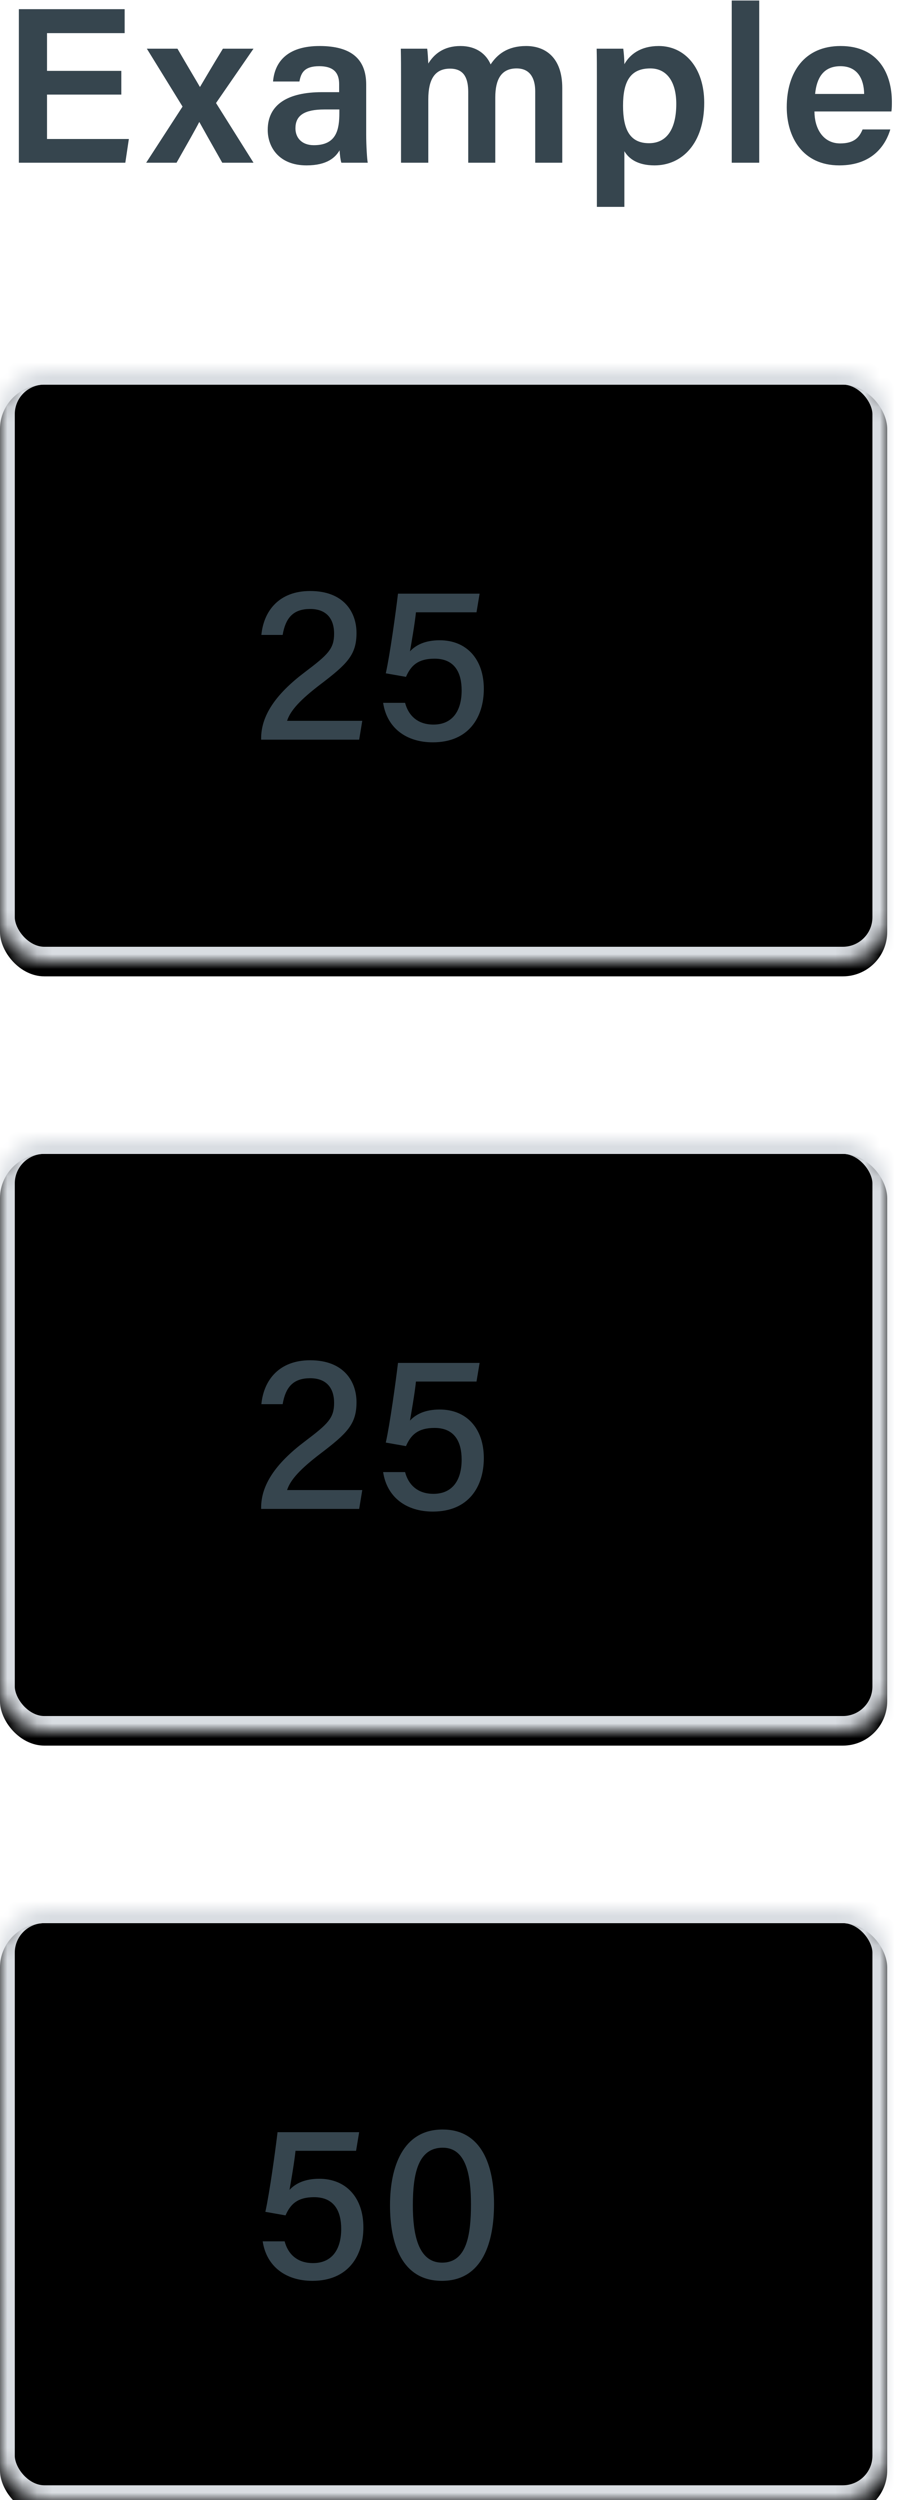
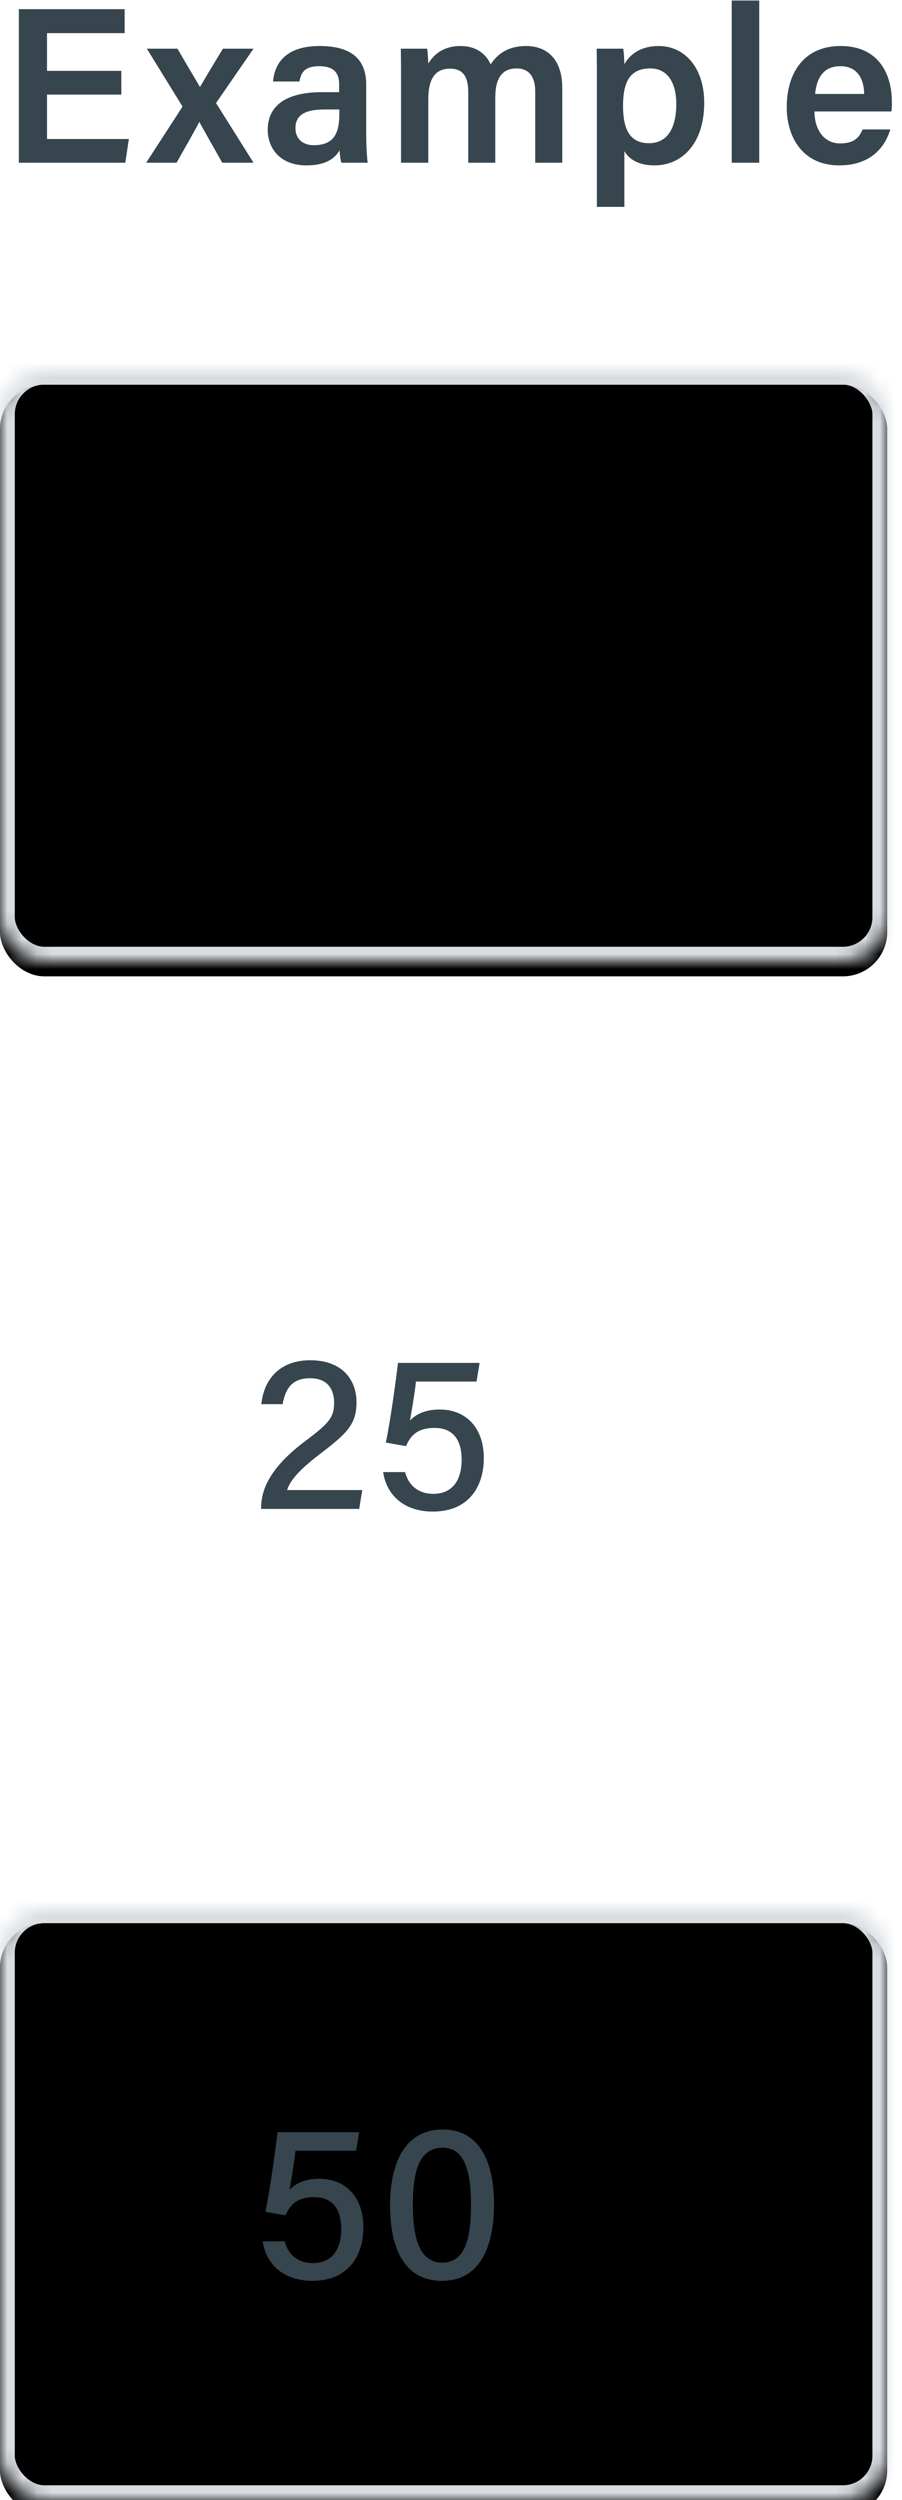
<svg xmlns="http://www.w3.org/2000/svg" xmlns:xlink="http://www.w3.org/1999/xlink" width="61px" height="169px" viewBox="0 0 61 169" version="1.1">
  <title>rating-desktop</title>
  <desc>Created with Sketch.</desc>
  <defs>
    <rect id="path-1" x="0" y="0" width="60" height="40" rx="3" />
    <filter x="-50%" y="-50%" width="200%" height="200%" filterUnits="objectBoundingBox" id="filter-2">
      <feGaussianBlur stdDeviation="1.5" in="SourceAlpha" result="shadowBlurInner1" />
      <feOffset dx="0" dy="1" in="shadowBlurInner1" result="shadowOffsetInner1" />
      <feComposite in="shadowOffsetInner1" in2="SourceAlpha" operator="arithmetic" k2="-1" k3="1" result="shadowInnerInner1" />
      <feColorMatrix values="0 0 0 0 0.875   0 0 0 0 0.882   0 0 0 0 0.898  0 0 0 1 0" type="matrix" in="shadowInnerInner1" />
    </filter>
    <mask id="mask-3" maskContentUnits="userSpaceOnUse" maskUnits="objectBoundingBox" x="0" y="0" width="60" height="40" fill="white">
      <use xlink:href="#path-1" />
    </mask>
-     <rect id="path-4" x="0" y="0" width="60" height="40" rx="3" />
    <filter x="-50%" y="-50%" width="200%" height="200%" filterUnits="objectBoundingBox" id="filter-5">
      <feGaussianBlur stdDeviation="1.5" in="SourceAlpha" result="shadowBlurInner1" />
      <feOffset dx="0" dy="1" in="shadowBlurInner1" result="shadowOffsetInner1" />
      <feComposite in="shadowOffsetInner1" in2="SourceAlpha" operator="arithmetic" k2="-1" k3="1" result="shadowInnerInner1" />
      <feColorMatrix values="0 0 0 0 0.875   0 0 0 0 0.882   0 0 0 0 0.898  0 0 0 1 0" type="matrix" in="shadowInnerInner1" />
    </filter>
    <mask id="mask-6" maskContentUnits="userSpaceOnUse" maskUnits="objectBoundingBox" x="0" y="0" width="60" height="40" fill="white">
      <use xlink:href="#path-4" />
    </mask>
    <rect id="path-7" x="0" y="0" width="60" height="40" rx="3" />
    <filter x="-50%" y="-50%" width="200%" height="200%" filterUnits="objectBoundingBox" id="filter-8">
      <feGaussianBlur stdDeviation="1.5" in="SourceAlpha" result="shadowBlurInner1" />
      <feOffset dx="0" dy="1" in="shadowBlurInner1" result="shadowOffsetInner1" />
      <feComposite in="shadowOffsetInner1" in2="SourceAlpha" operator="arithmetic" k2="-1" k3="1" result="shadowInnerInner1" />
      <feColorMatrix values="0 0 0 0 0.875   0 0 0 0 0.882   0 0 0 0 0.898  0 0 0 1 0" type="matrix" in="shadowInnerInner1" />
    </filter>
    <mask id="mask-9" maskContentUnits="userSpaceOnUse" maskUnits="objectBoundingBox" x="0" y="0" width="60" height="40" fill="white">
      <use xlink:href="#path-7" />
    </mask>
  </defs>
  <g id="Page-1" stroke="none" stroke-width="1" fill="none" fill-rule="evenodd">
    <g id="rating-desktop">
      <path d="M1.275,11 L8.475,11 L8.715,9.395 L3.18,9.395 L3.18,6.395 L8.205,6.395 L8.205,4.79 L3.18,4.79 L3.18,2.24 L8.43,2.24 L8.43,0.62 L1.275,0.62 L1.275,11 Z M9.885,11 L11.94,11 C12.69,9.68 13.26,8.675 13.47,8.255 L13.485,8.255 C13.74,8.72 14.25,9.62 15.03,11 L17.145,11 L14.61,6.965 L17.145,3.29 L15.075,3.29 C14.34,4.49 13.815,5.39 13.53,5.87 L13.515,5.87 C13.275,5.45 12.9,4.835 12,3.29 L9.93,3.29 L12.345,7.205 L9.885,11 Z M20.25,5.51 C20.355,4.94 20.565,4.475 21.585,4.475 C22.74,4.475 22.935,5.105 22.935,5.705 L22.935,6.23 L21.765,6.23 C19.5,6.23 18.105,7.04 18.105,8.78 C18.105,9.965 18.885,11.18 20.73,11.18 C22.14,11.18 22.695,10.625 22.965,10.16 C22.98,10.445 23.025,10.835 23.085,11 L24.87,11 C24.825,10.805 24.765,9.83 24.765,9.11 L24.765,5.72 C24.765,3.92 23.67,3.125 21.66,3.11 C19.365,3.095 18.57,4.25 18.465,5.51 L20.25,5.51 Z M22.95,7.625 C22.95,8.765 22.755,9.815 21.225,9.815 C20.4,9.815 19.98,9.305 19.98,8.675 C19.98,7.805 20.58,7.4 21.945,7.4 L22.95,7.4 L22.95,7.625 Z M28.965,11 L28.965,6.71 C28.965,5.33 29.43,4.64 30.435,4.64 C31.44,4.64 31.665,5.375 31.665,6.23 L31.665,11 L33.495,11 L33.495,6.59 C33.495,5.345 33.915,4.625 34.935,4.625 C35.925,4.625 36.195,5.405 36.195,6.17 L36.195,11 L38.025,11 L38.025,5.945 C38.025,3.905 36.9,3.11 35.58,3.11 C34.305,3.11 33.615,3.695 33.18,4.355 C32.895,3.68 32.235,3.11 31.14,3.11 C29.985,3.11 29.34,3.68 28.965,4.295 C28.95,3.965 28.92,3.485 28.89,3.29 L27.105,3.29 C27.12,3.935 27.12,4.61 27.12,5.27 L27.12,11 L28.965,11 Z M42.225,13.985 L42.225,10.22 C42.525,10.73 43.125,11.18 44.265,11.18 C46.14,11.18 47.625,9.68 47.625,6.95 C47.625,4.58 46.305,3.11 44.55,3.11 C43.305,3.11 42.585,3.695 42.225,4.34 C42.225,3.98 42.18,3.515 42.15,3.29 L40.35,3.29 C40.365,3.905 40.365,4.535 40.365,5.15 L40.365,13.985 L42.225,13.985 Z M43.89,9.68 C42.585,9.68 42.135,8.735 42.135,7.145 C42.135,5.48 42.645,4.625 43.98,4.625 C45.105,4.625 45.735,5.54 45.735,7.025 C45.735,8.705 45.105,9.68 43.89,9.68 L43.89,9.68 Z M51.345,11 L51.345,0.035 L49.485,0.035 L49.485,11 L51.345,11 Z M58.335,8.75 C58.125,9.245 57.81,9.695 56.82,9.695 C55.665,9.695 55.08,8.69 55.08,7.535 L60.285,7.535 C60.315,7.31 60.315,7.13 60.315,6.875 C60.315,5.045 59.445,3.11 56.85,3.11 C54.42,3.11 53.205,4.865 53.205,7.25 C53.205,9.26 54.27,11.18 56.76,11.18 C59.085,11.18 59.925,9.71 60.21,8.75 L58.335,8.75 Z M56.835,4.475 C57.975,4.475 58.425,5.315 58.44,6.35 L55.125,6.35 C55.23,5.255 55.695,4.475 56.835,4.475 L56.835,4.475 Z" id="Example" fill="#36454E" />
      <g id="Field-1" transform="translate(0, 25)">
        <g id="Border-Copy-9">
          <use fill="#FFFFFF" fill-rule="evenodd" xlink:href="#path-1" />
          <use fill="black" fill-opacity="1" filter="url(#filter-2)" xlink:href="#path-1" />
          <use stroke="#D9DDE2" mask="url(#mask-3)" stroke-width="2" xlink:href="#path-1" />
        </g>
-         <path d="M24.29,25 L24.5,23.725 L19.415,23.725 C19.64,23.02 20.33,22.285 21.665,21.265 C23.48,19.885 24.11,19.27 24.11,17.785 C24.11,16.39 23.255,14.95 20.975,14.95 C18.92,14.95 17.84,16.24 17.675,17.92 L19.115,17.92 C19.31,16.78 19.82,16.165 20.975,16.165 C22.1,16.165 22.595,16.855 22.595,17.83 C22.595,18.865 22.175,19.255 20.63,20.425 C18.575,21.97 17.66,23.425 17.66,24.91 L17.66,25 L24.29,25 Z M25.91,22.51 C26.165,24.205 27.47,25.18 29.27,25.18 C31.7,25.18 32.72,23.485 32.72,21.565 C32.72,19.57 31.565,18.28 29.735,18.28 C28.76,18.28 28.13,18.595 27.725,19.03 C27.815,18.52 28.055,17.14 28.13,16.39 L32.225,16.39 L32.435,15.13 L26.915,15.13 C26.765,16.39 26.375,19.24 26.09,20.515 L27.455,20.755 C27.785,20.005 28.25,19.525 29.39,19.525 C30.725,19.525 31.22,20.44 31.22,21.67 C31.22,23.065 30.59,23.98 29.315,23.98 C28.235,23.98 27.62,23.365 27.395,22.51 L25.91,22.51 Z" id="25" fill="#36454E" />
      </g>
      <g id="Field-2" transform="translate(0, 77)">
        <g id="Border-Copy-10">
          <use fill="#FFFFFF" fill-rule="evenodd" xlink:href="#path-4" />
          <use fill="black" fill-opacity="1" filter="url(#filter-5)" xlink:href="#path-4" />
          <use stroke="#D9DDE2" mask="url(#mask-6)" stroke-width="2" xlink:href="#path-4" />
        </g>
        <path d="M24.29,25 L24.5,23.725 L19.415,23.725 C19.64,23.02 20.33,22.285 21.665,21.265 C23.48,19.885 24.11,19.27 24.11,17.785 C24.11,16.39 23.255,14.95 20.975,14.95 C18.92,14.95 17.84,16.24 17.675,17.92 L19.115,17.92 C19.31,16.78 19.82,16.165 20.975,16.165 C22.1,16.165 22.595,16.855 22.595,17.83 C22.595,18.865 22.175,19.255 20.63,20.425 C18.575,21.97 17.66,23.425 17.66,24.91 L17.66,25 L24.29,25 Z M25.91,22.51 C26.165,24.205 27.47,25.18 29.27,25.18 C31.7,25.18 32.72,23.485 32.72,21.565 C32.72,19.57 31.565,18.28 29.735,18.28 C28.76,18.28 28.13,18.595 27.725,19.03 C27.815,18.52 28.055,17.14 28.13,16.39 L32.225,16.39 L32.435,15.13 L26.915,15.13 C26.765,16.39 26.375,19.24 26.09,20.515 L27.455,20.755 C27.785,20.005 28.25,19.525 29.39,19.525 C30.725,19.525 31.22,20.44 31.22,21.67 C31.22,23.065 30.59,23.98 29.315,23.98 C28.235,23.98 27.62,23.365 27.395,22.51 L25.91,22.51 Z" id="25" fill="#36454E" />
      </g>
      <g id="Field-3" transform="translate(0, 129)">
        <g id="Border-Copy-11">
          <use fill="#FFFFFF" fill-rule="evenodd" xlink:href="#path-7" />
          <use fill="black" fill-opacity="1" filter="url(#filter-8)" xlink:href="#path-7" />
          <use stroke="#D9DDE2" mask="url(#mask-9)" stroke-width="2" xlink:href="#path-7" />
        </g>
        <path d="M17.765,22.51 C18.02,24.205 19.325,25.18 21.125,25.18 C23.555,25.18 24.575,23.485 24.575,21.565 C24.575,19.57 23.42,18.28 21.59,18.28 C20.615,18.28 19.985,18.595 19.58,19.03 C19.67,18.52 19.91,17.14 19.985,16.39 L24.08,16.39 L24.29,15.13 L18.77,15.13 C18.62,16.39 18.23,19.24 17.945,20.515 L19.31,20.755 C19.64,20.005 20.105,19.525 21.245,19.525 C22.58,19.525 23.075,20.44 23.075,21.67 C23.075,23.065 22.445,23.98 21.17,23.98 C20.09,23.98 19.475,23.365 19.25,22.51 L17.765,22.51 Z M29.885,25.18 C32.675,25.18 33.41,22.495 33.41,19.99 C33.41,17.425 32.6,14.95 29.93,14.95 C27.23,14.95 26.375,17.5 26.375,20.065 C26.375,22.645 27.155,25.18 29.885,25.18 L29.885,25.18 Z M29.9,23.95 C28.235,23.95 27.92,21.925 27.92,20.065 C27.92,17.89 28.295,16.18 29.945,16.18 C31.55,16.18 31.85,18.1 31.85,20.005 C31.85,22.03 31.58,23.95 29.9,23.95 L29.9,23.95 Z" id="50" fill="#36454E" />
      </g>
    </g>
  </g>
</svg>